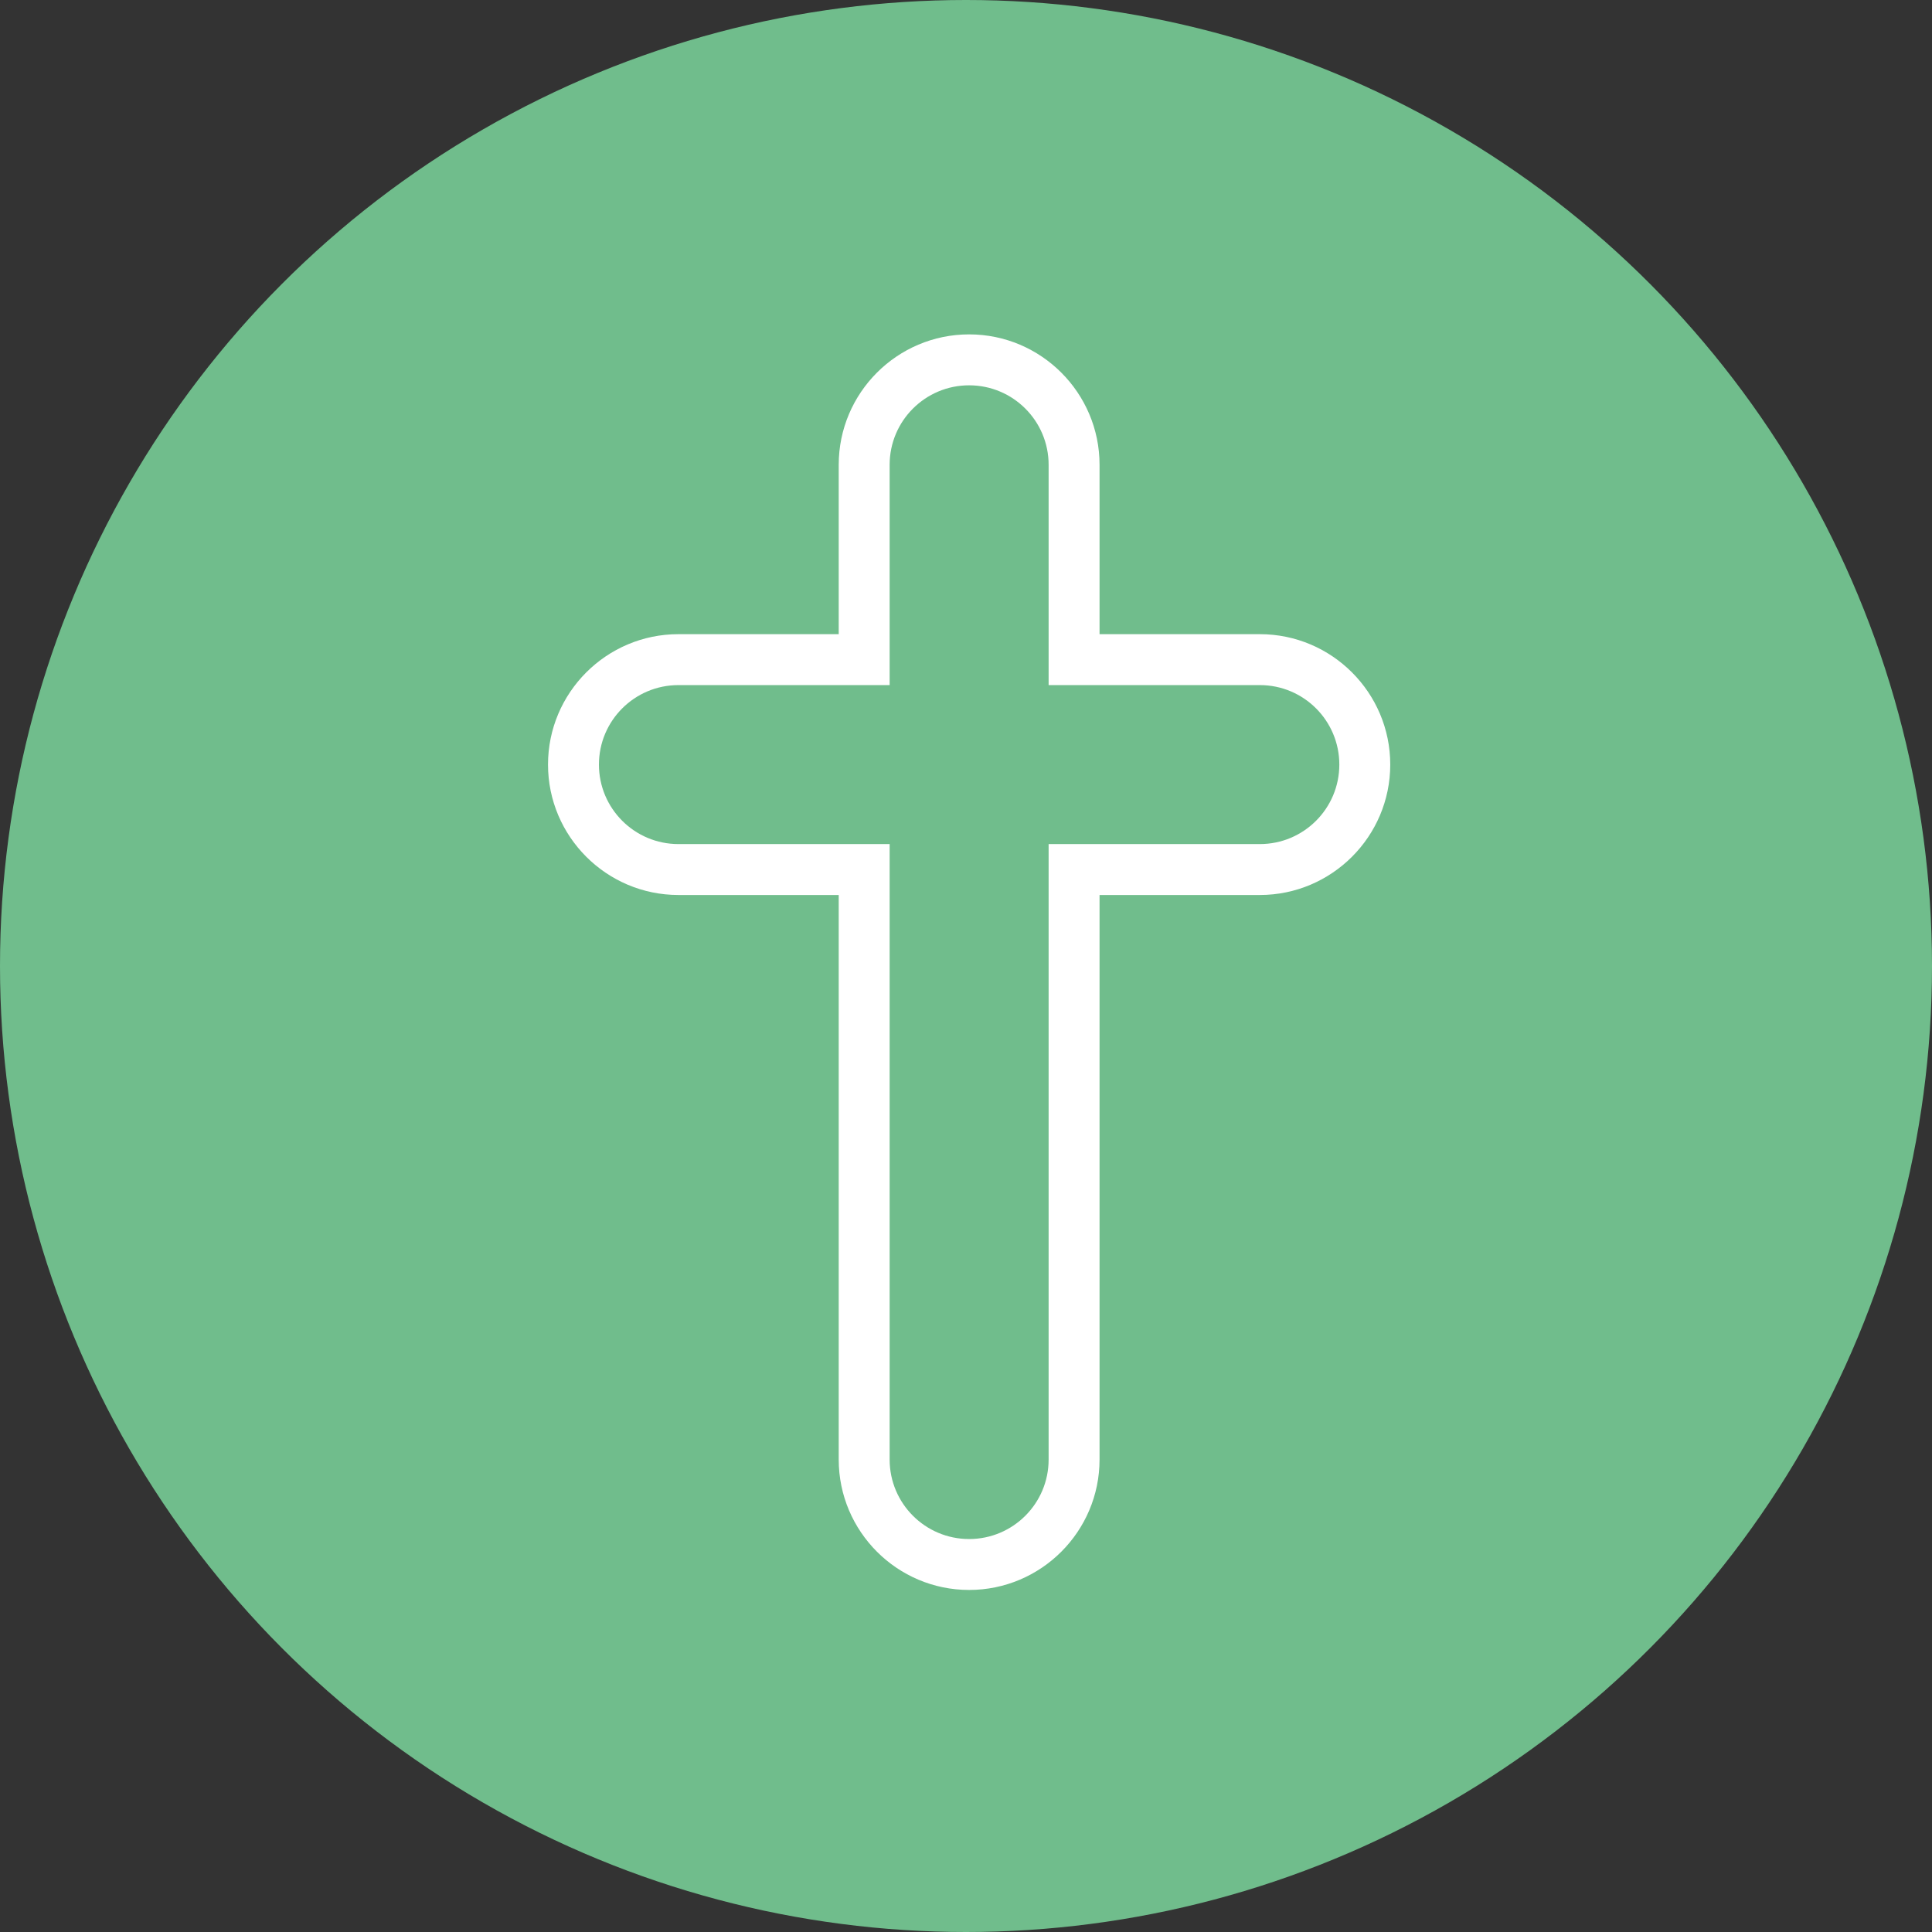
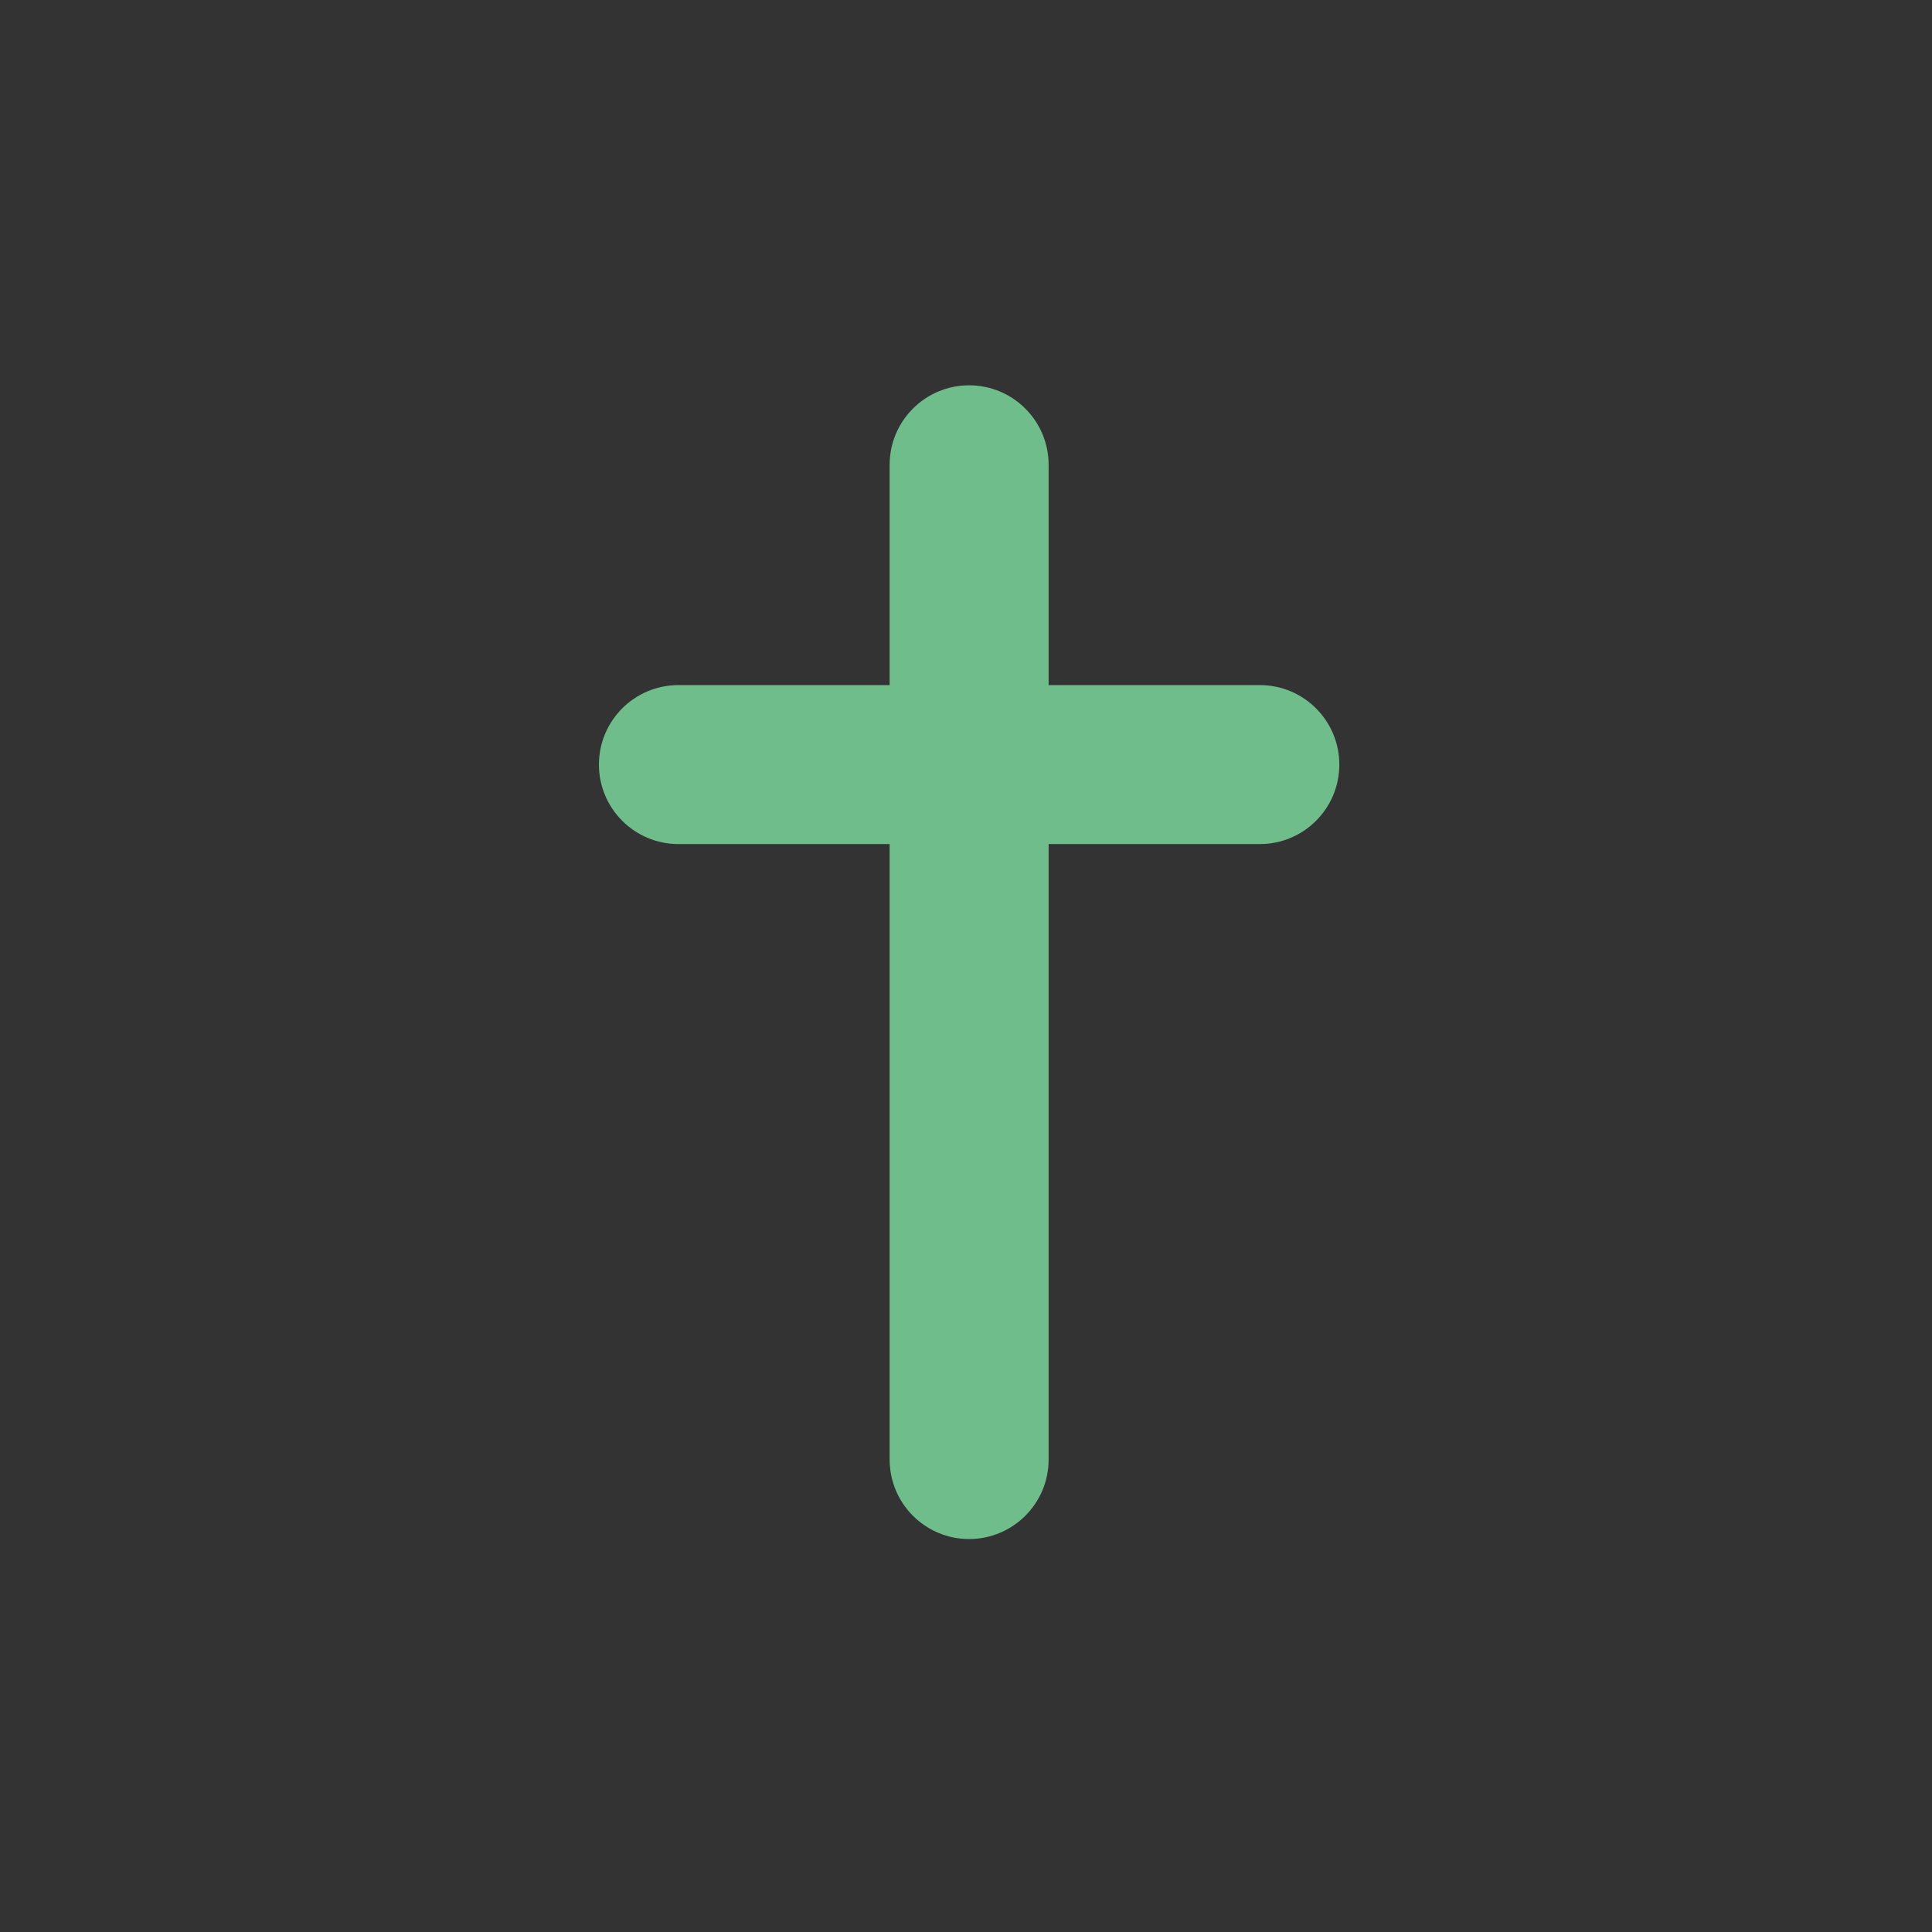
<svg xmlns="http://www.w3.org/2000/svg" width="208" height="208" viewBox="0 0 208 208" fill="none">
  <rect x="0" y="0" width="208" height="208" fill="#333333" stroke="none" />
-   <circle cx="104" cy="104" r="104" fill="#70BD8C" />
-   <path d="M104.337 171.175C96.595 171.175 90.297 164.877 90.297 157.135V96.355H73.04C65.298 96.355 59 90.057 59 82.315C59 74.573 65.298 68.275 73.04 68.275H90.297V50.04C90.297 42.298 96.595 36 104.337 36C112.079 36 118.378 42.298 118.378 50.04V68.275H135.635C143.376 68.275 149.675 74.573 149.675 82.315C149.675 90.057 143.376 96.355 135.635 96.355H118.378V157.135C118.378 164.877 112.079 171.175 104.337 171.175Z" fill="white" />
  <path d="M144.192 82.315C144.192 87.041 140.361 90.873 135.635 90.873H112.895V157.135C112.895 161.861 109.063 165.693 104.337 165.693C99.611 165.693 95.779 161.861 95.779 157.135V90.873H73.04C68.314 90.873 64.482 87.041 64.482 82.315C64.482 77.589 68.314 73.758 73.04 73.758H95.779V50.04C95.779 45.314 99.611 41.483 104.337 41.483C109.063 41.483 112.895 45.314 112.895 50.04V73.758H135.635C140.361 73.757 144.192 77.589 144.192 82.315Z" fill="#70BD8C" />
</svg>